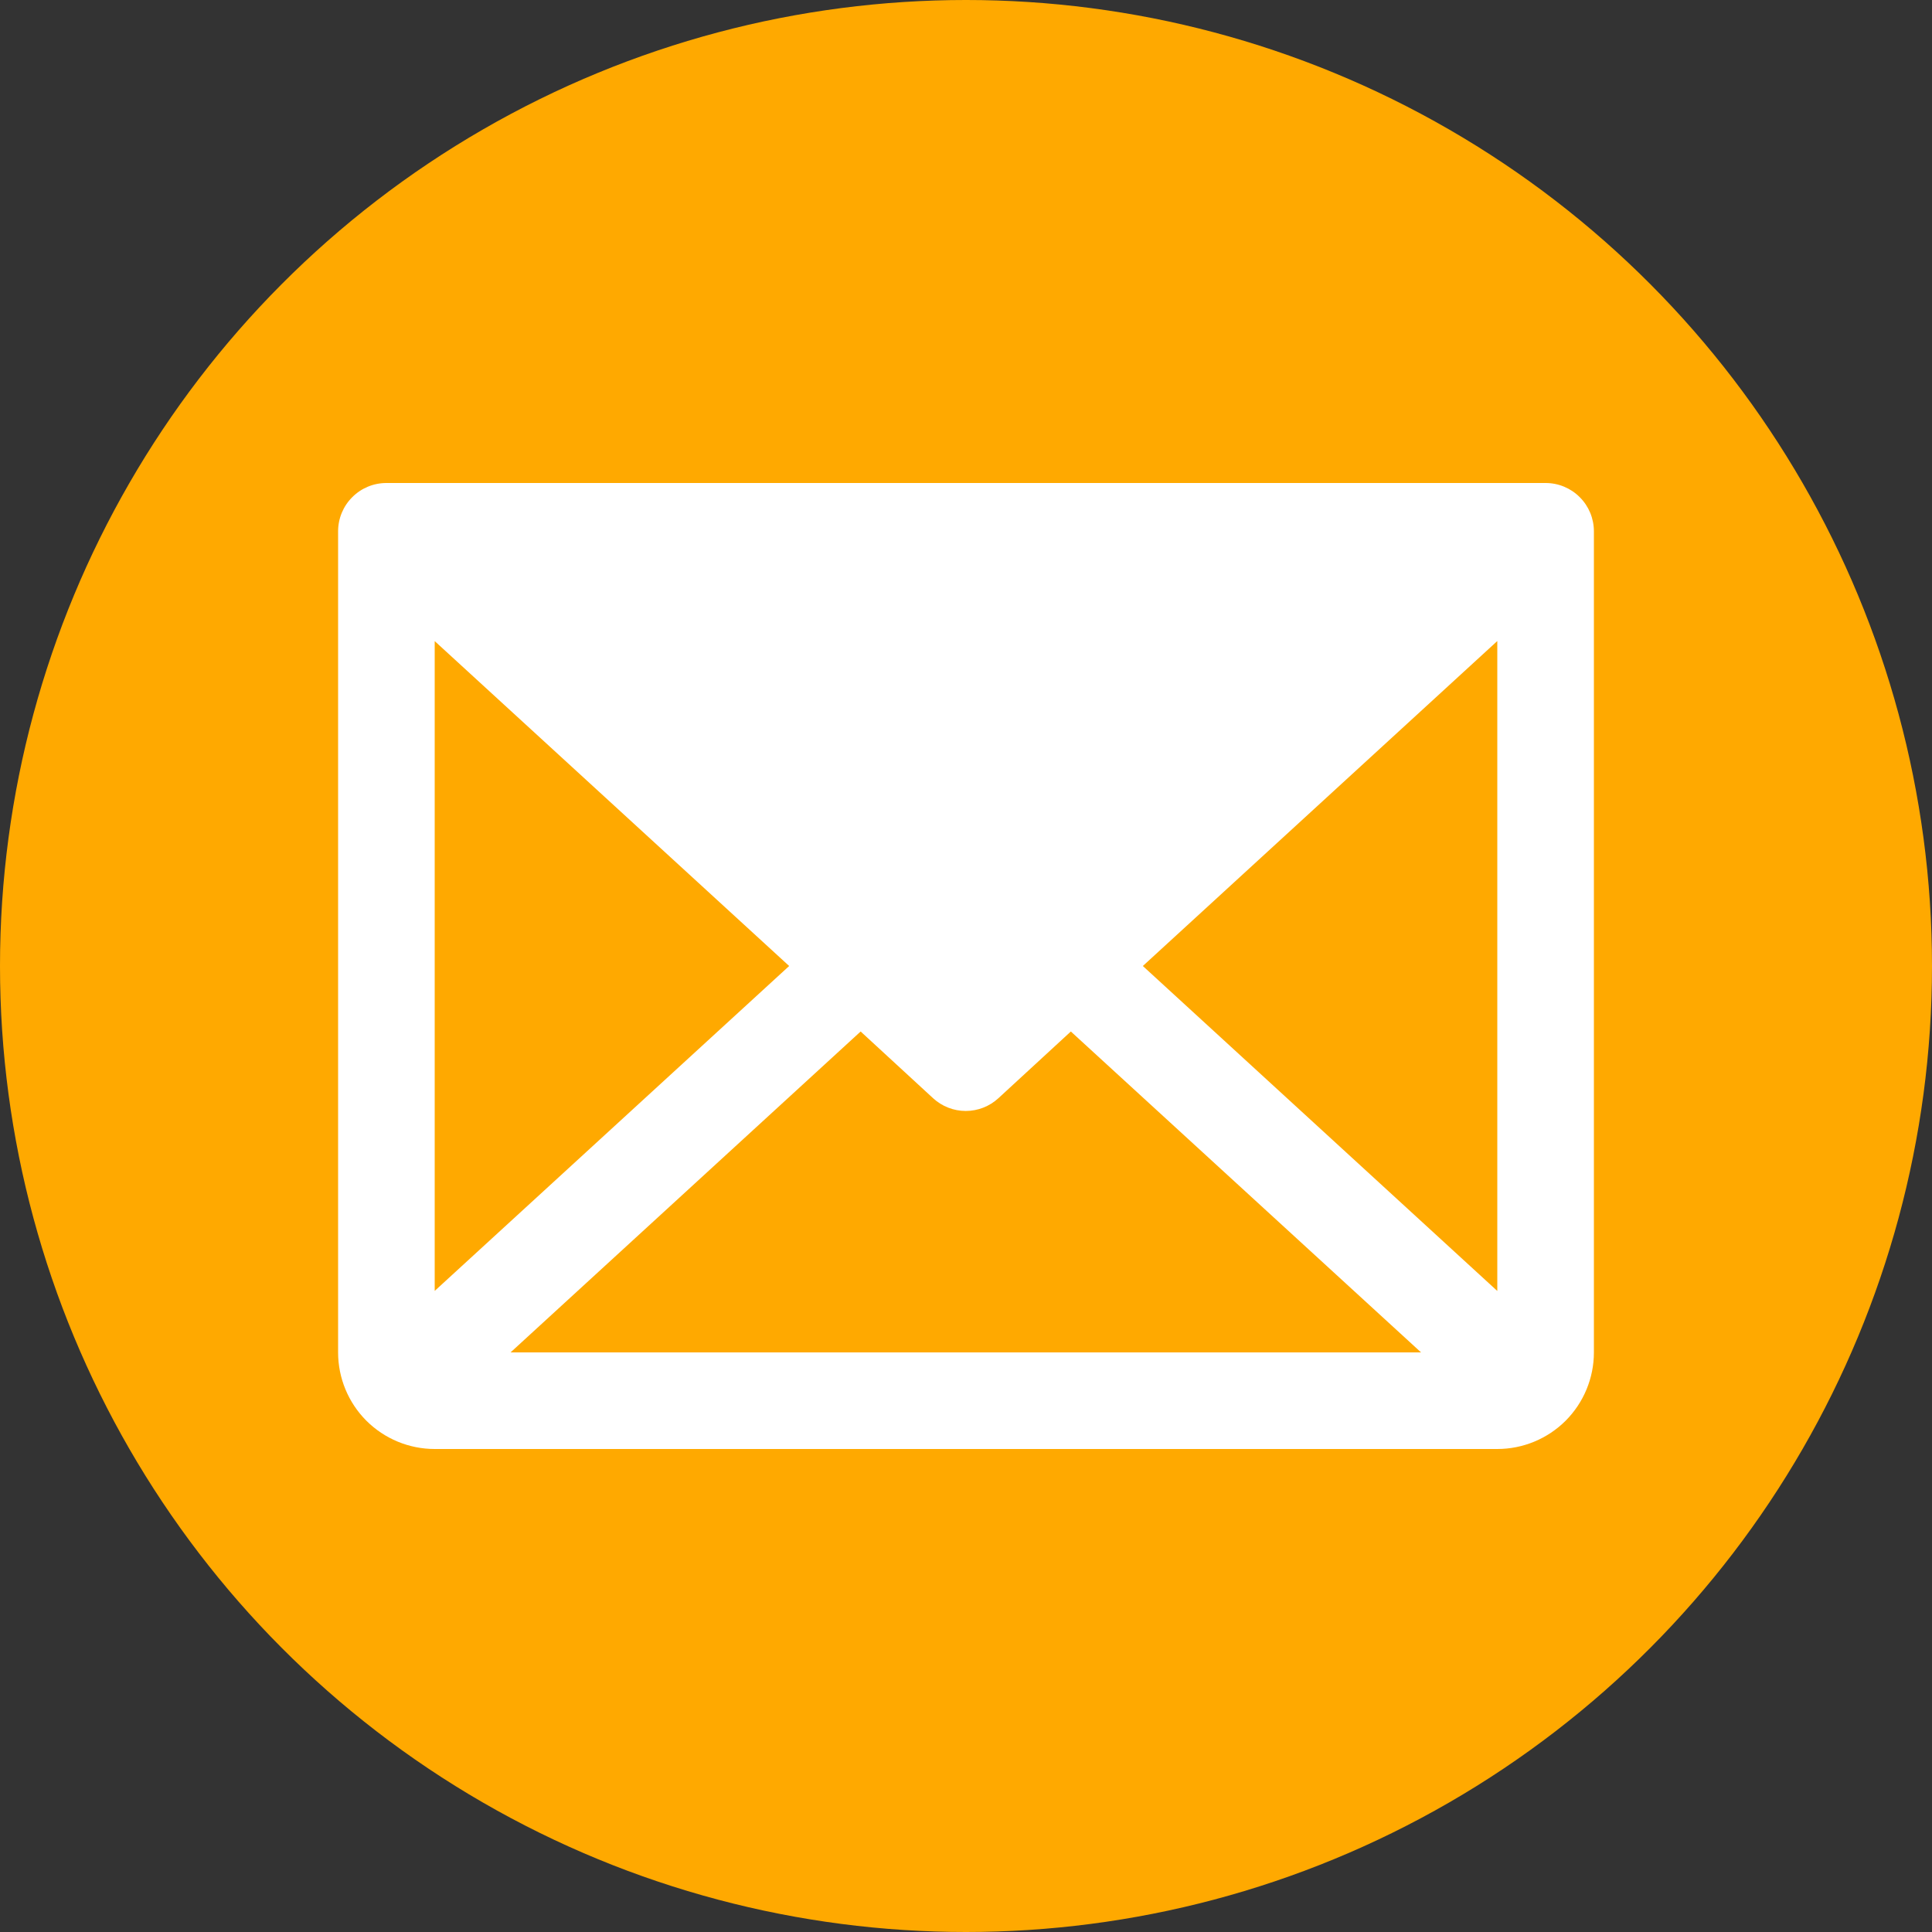
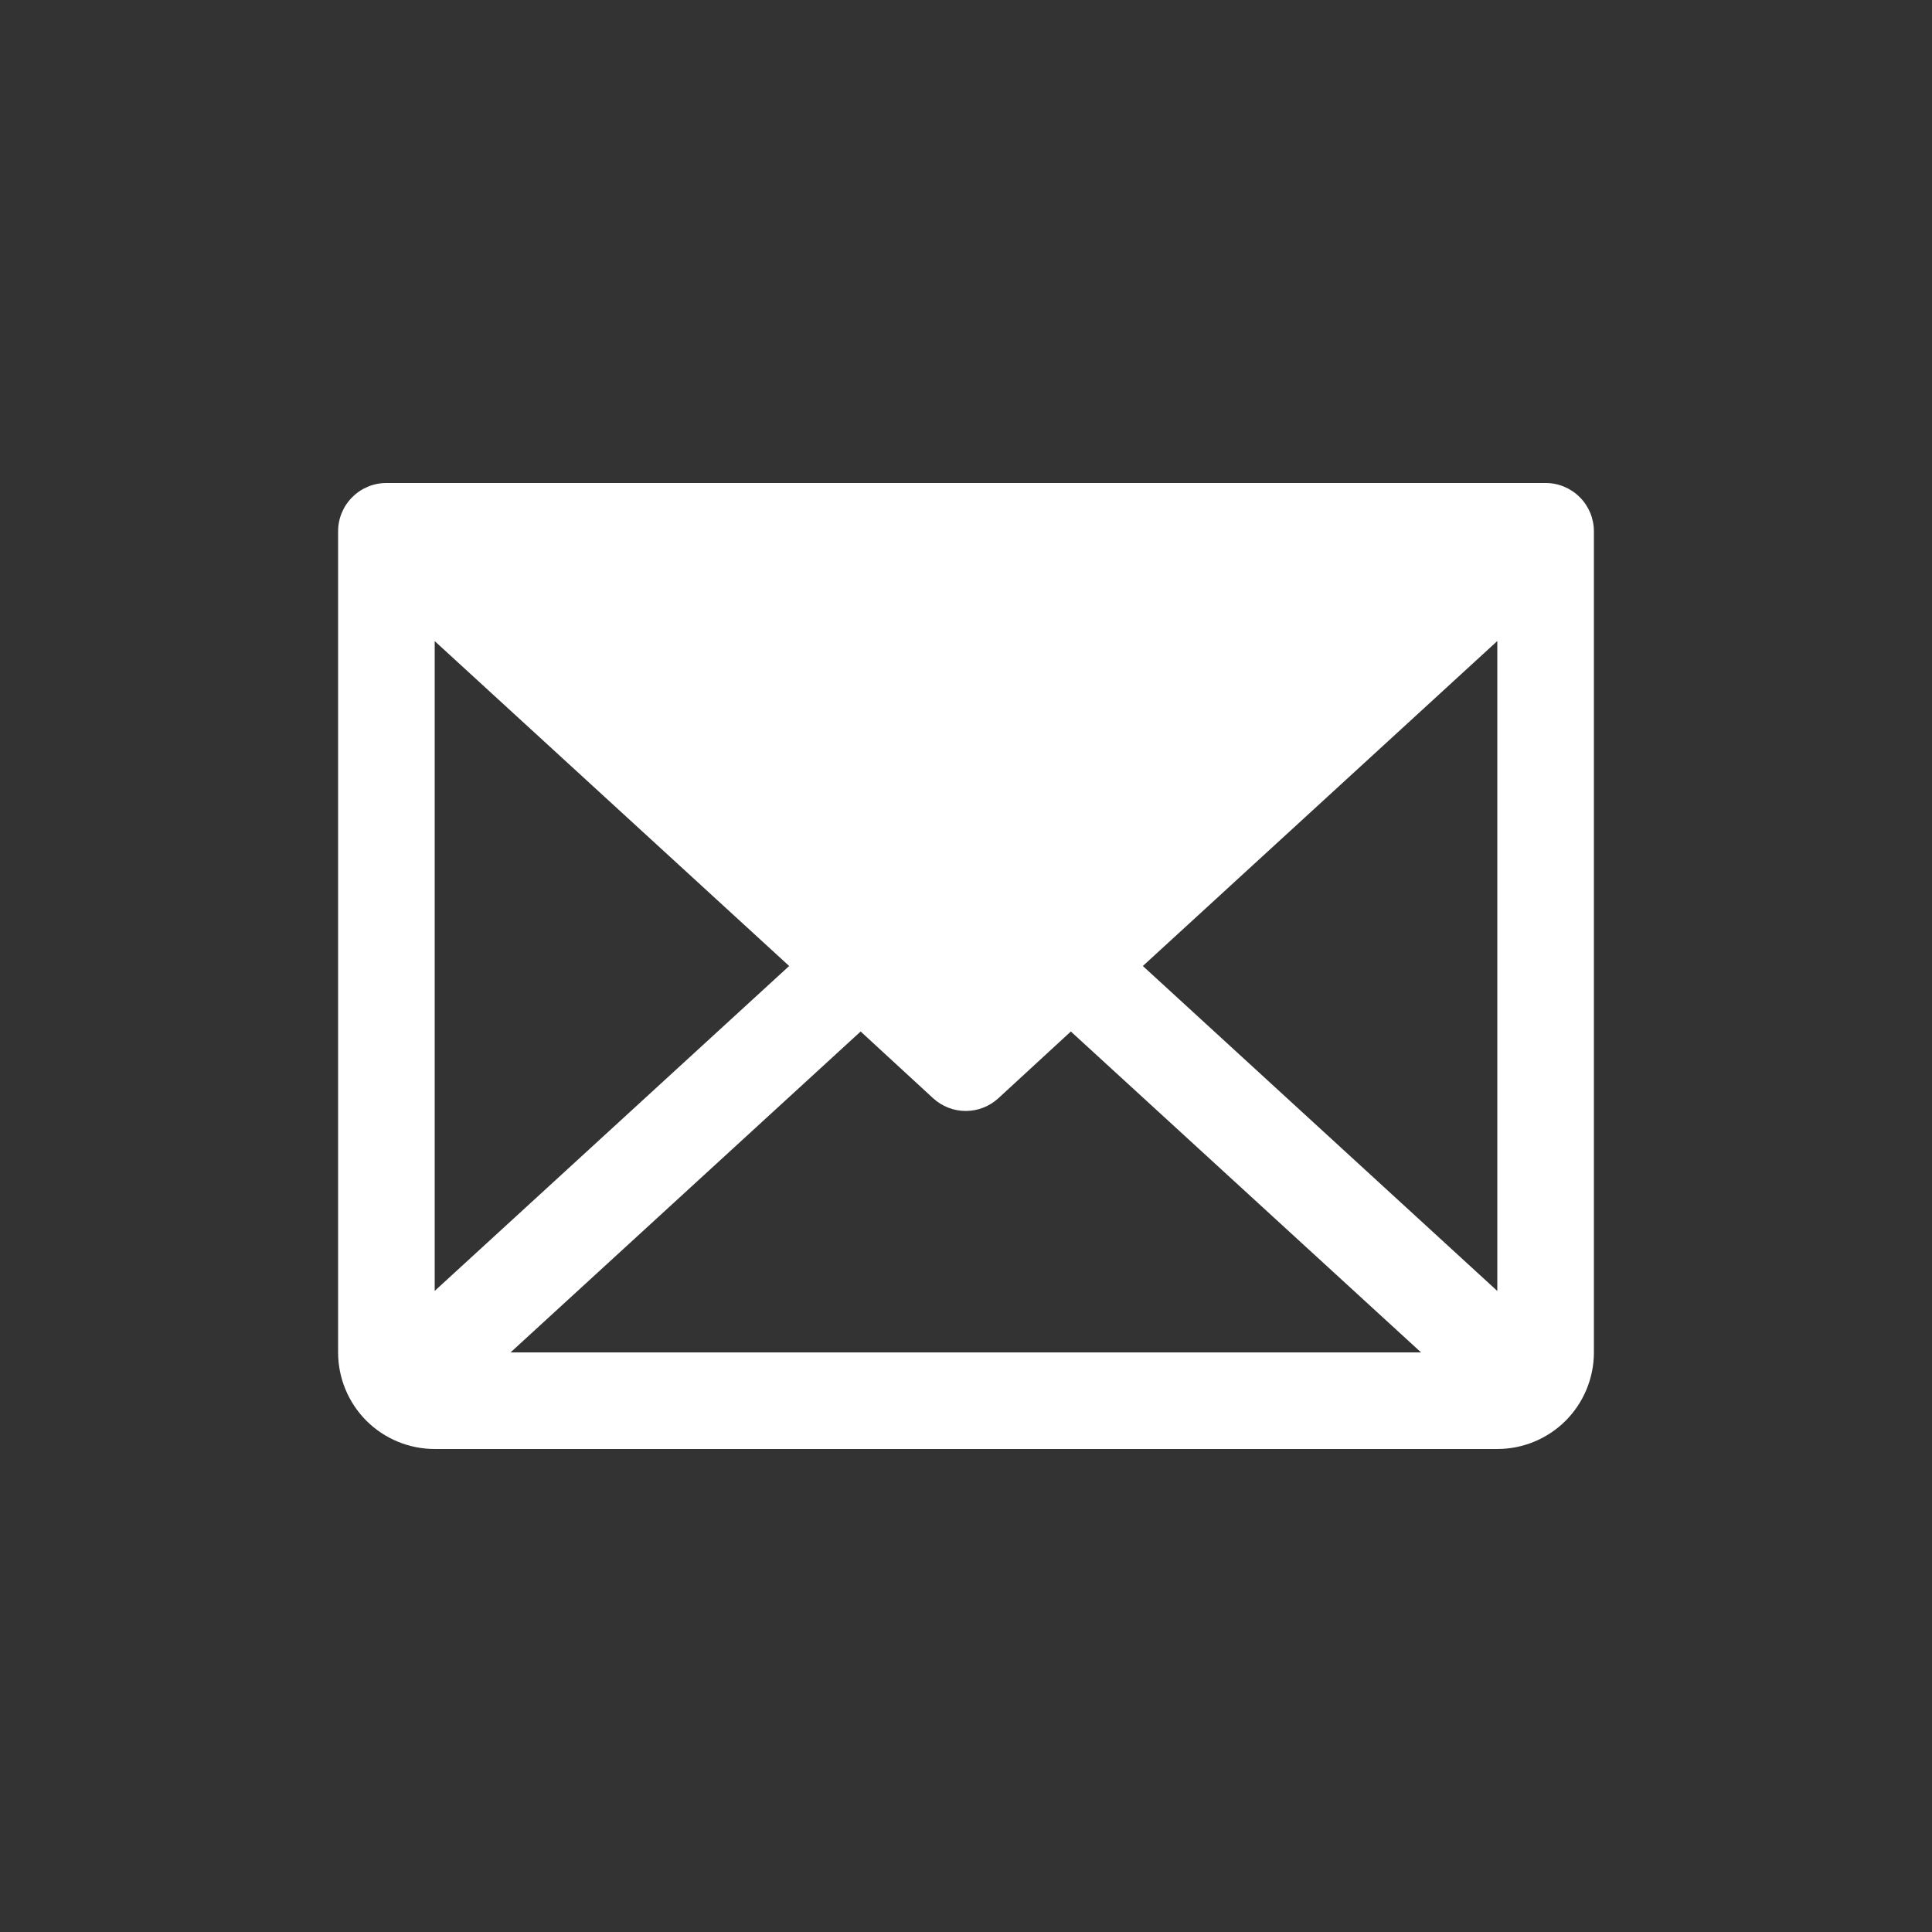
<svg xmlns="http://www.w3.org/2000/svg" width="30" height="30" viewBox="0 0 30 30" fill="none">
  <rect x="0" y="0" width="30" height="30" fill="#333333" stroke="none" />
-   <circle cx="15" cy="15" r="15" fill="#FFA900" />
-   <path d="M24 7.5H6C5.801 7.5 5.61 7.579 5.47 7.72C5.329 7.86 5.25 8.051 5.25 8.25V21C5.25 21.398 5.408 21.779 5.689 22.061C5.971 22.342 6.352 22.5 6.75 22.5H23.25C23.648 22.5 24.029 22.342 24.311 22.061C24.592 21.779 24.75 21.398 24.75 21V8.25C24.75 8.051 24.671 7.86 24.53 7.72C24.39 7.579 24.199 7.5 24 7.5ZM12.254 15L6.75 20.045V9.955L12.254 15ZM13.364 16.017L14.489 17.053C14.627 17.18 14.808 17.251 14.996 17.251C15.184 17.251 15.365 17.18 15.503 17.053L16.628 16.017L22.066 21H7.928L13.364 16.017ZM17.746 15L23.25 9.954V20.046L17.746 15Z" fill="white" />
+   <path d="M24 7.5H6C5.801 7.5 5.61 7.579 5.47 7.72C5.329 7.86 5.25 8.051 5.25 8.25V21C5.25 21.398 5.408 21.779 5.689 22.061C5.971 22.342 6.352 22.5 6.75 22.5H23.25C23.648 22.5 24.029 22.342 24.311 22.061C24.592 21.779 24.75 21.398 24.75 21V8.25C24.75 8.051 24.671 7.86 24.53 7.72C24.39 7.579 24.199 7.5 24 7.5M12.254 15L6.75 20.045V9.955L12.254 15ZM13.364 16.017L14.489 17.053C14.627 17.18 14.808 17.251 14.996 17.251C15.184 17.251 15.365 17.18 15.503 17.053L16.628 16.017L22.066 21H7.928L13.364 16.017ZM17.746 15L23.25 9.954V20.046L17.746 15Z" fill="white" />
</svg>